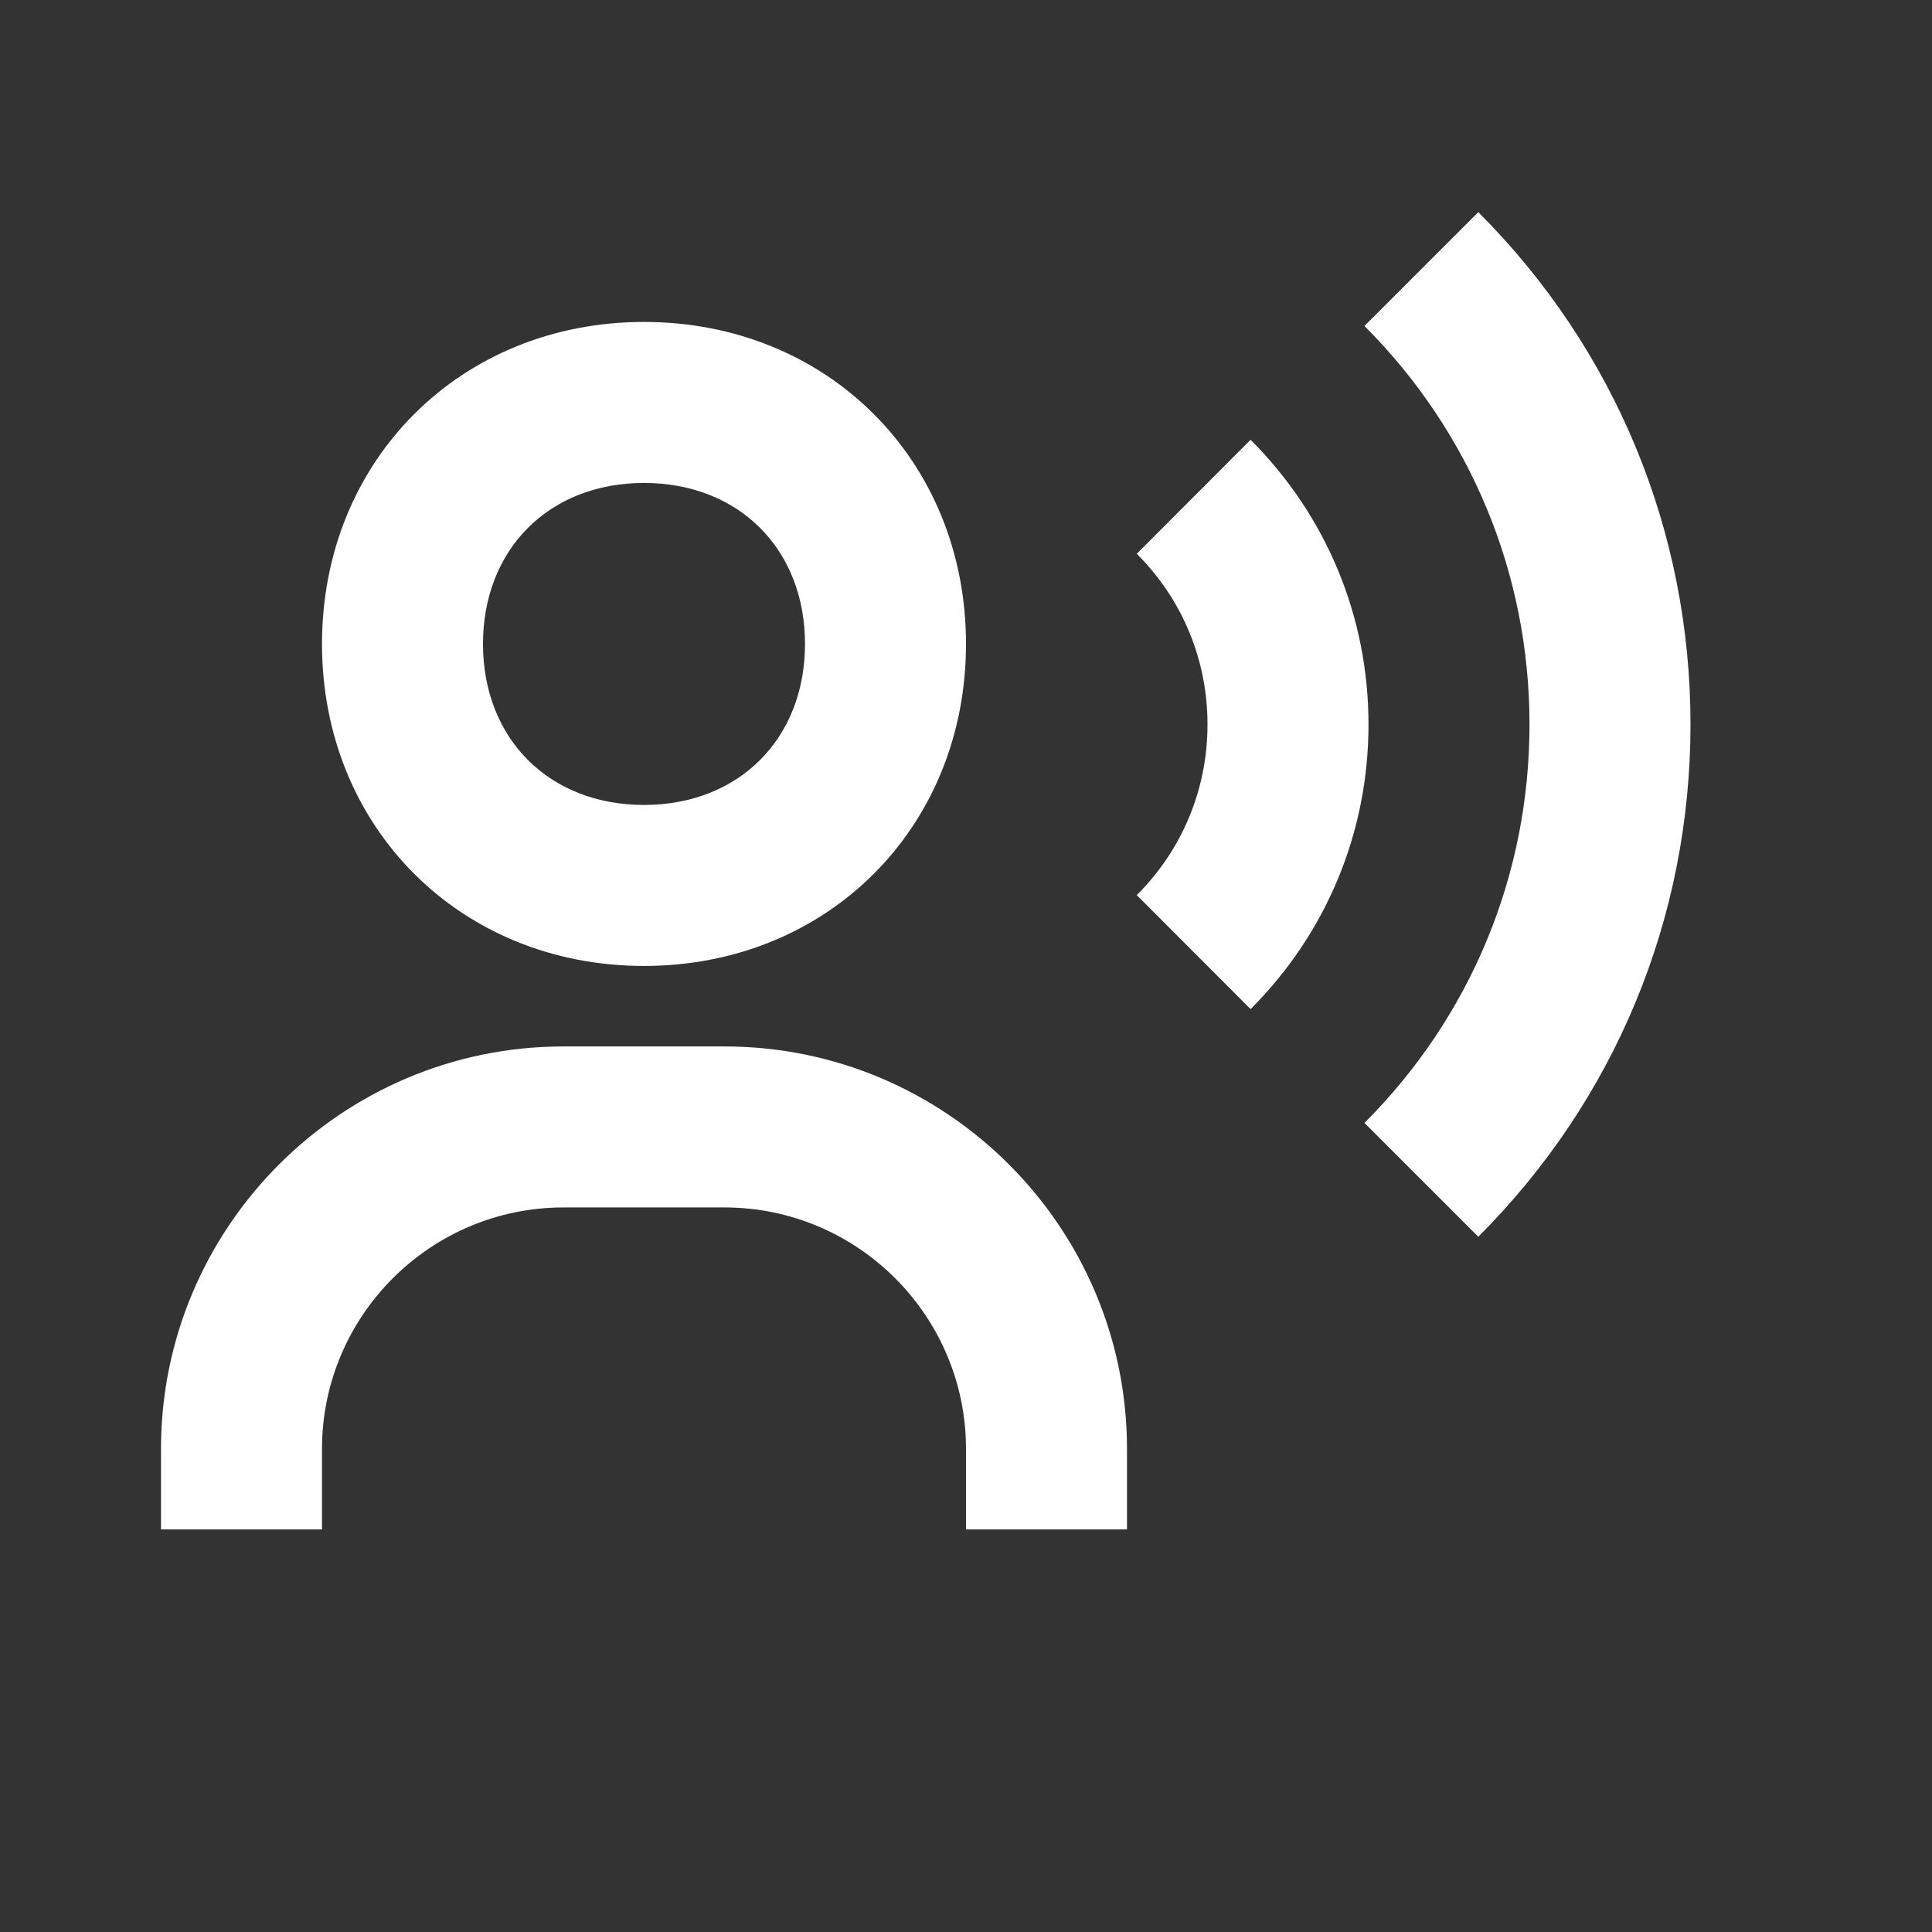
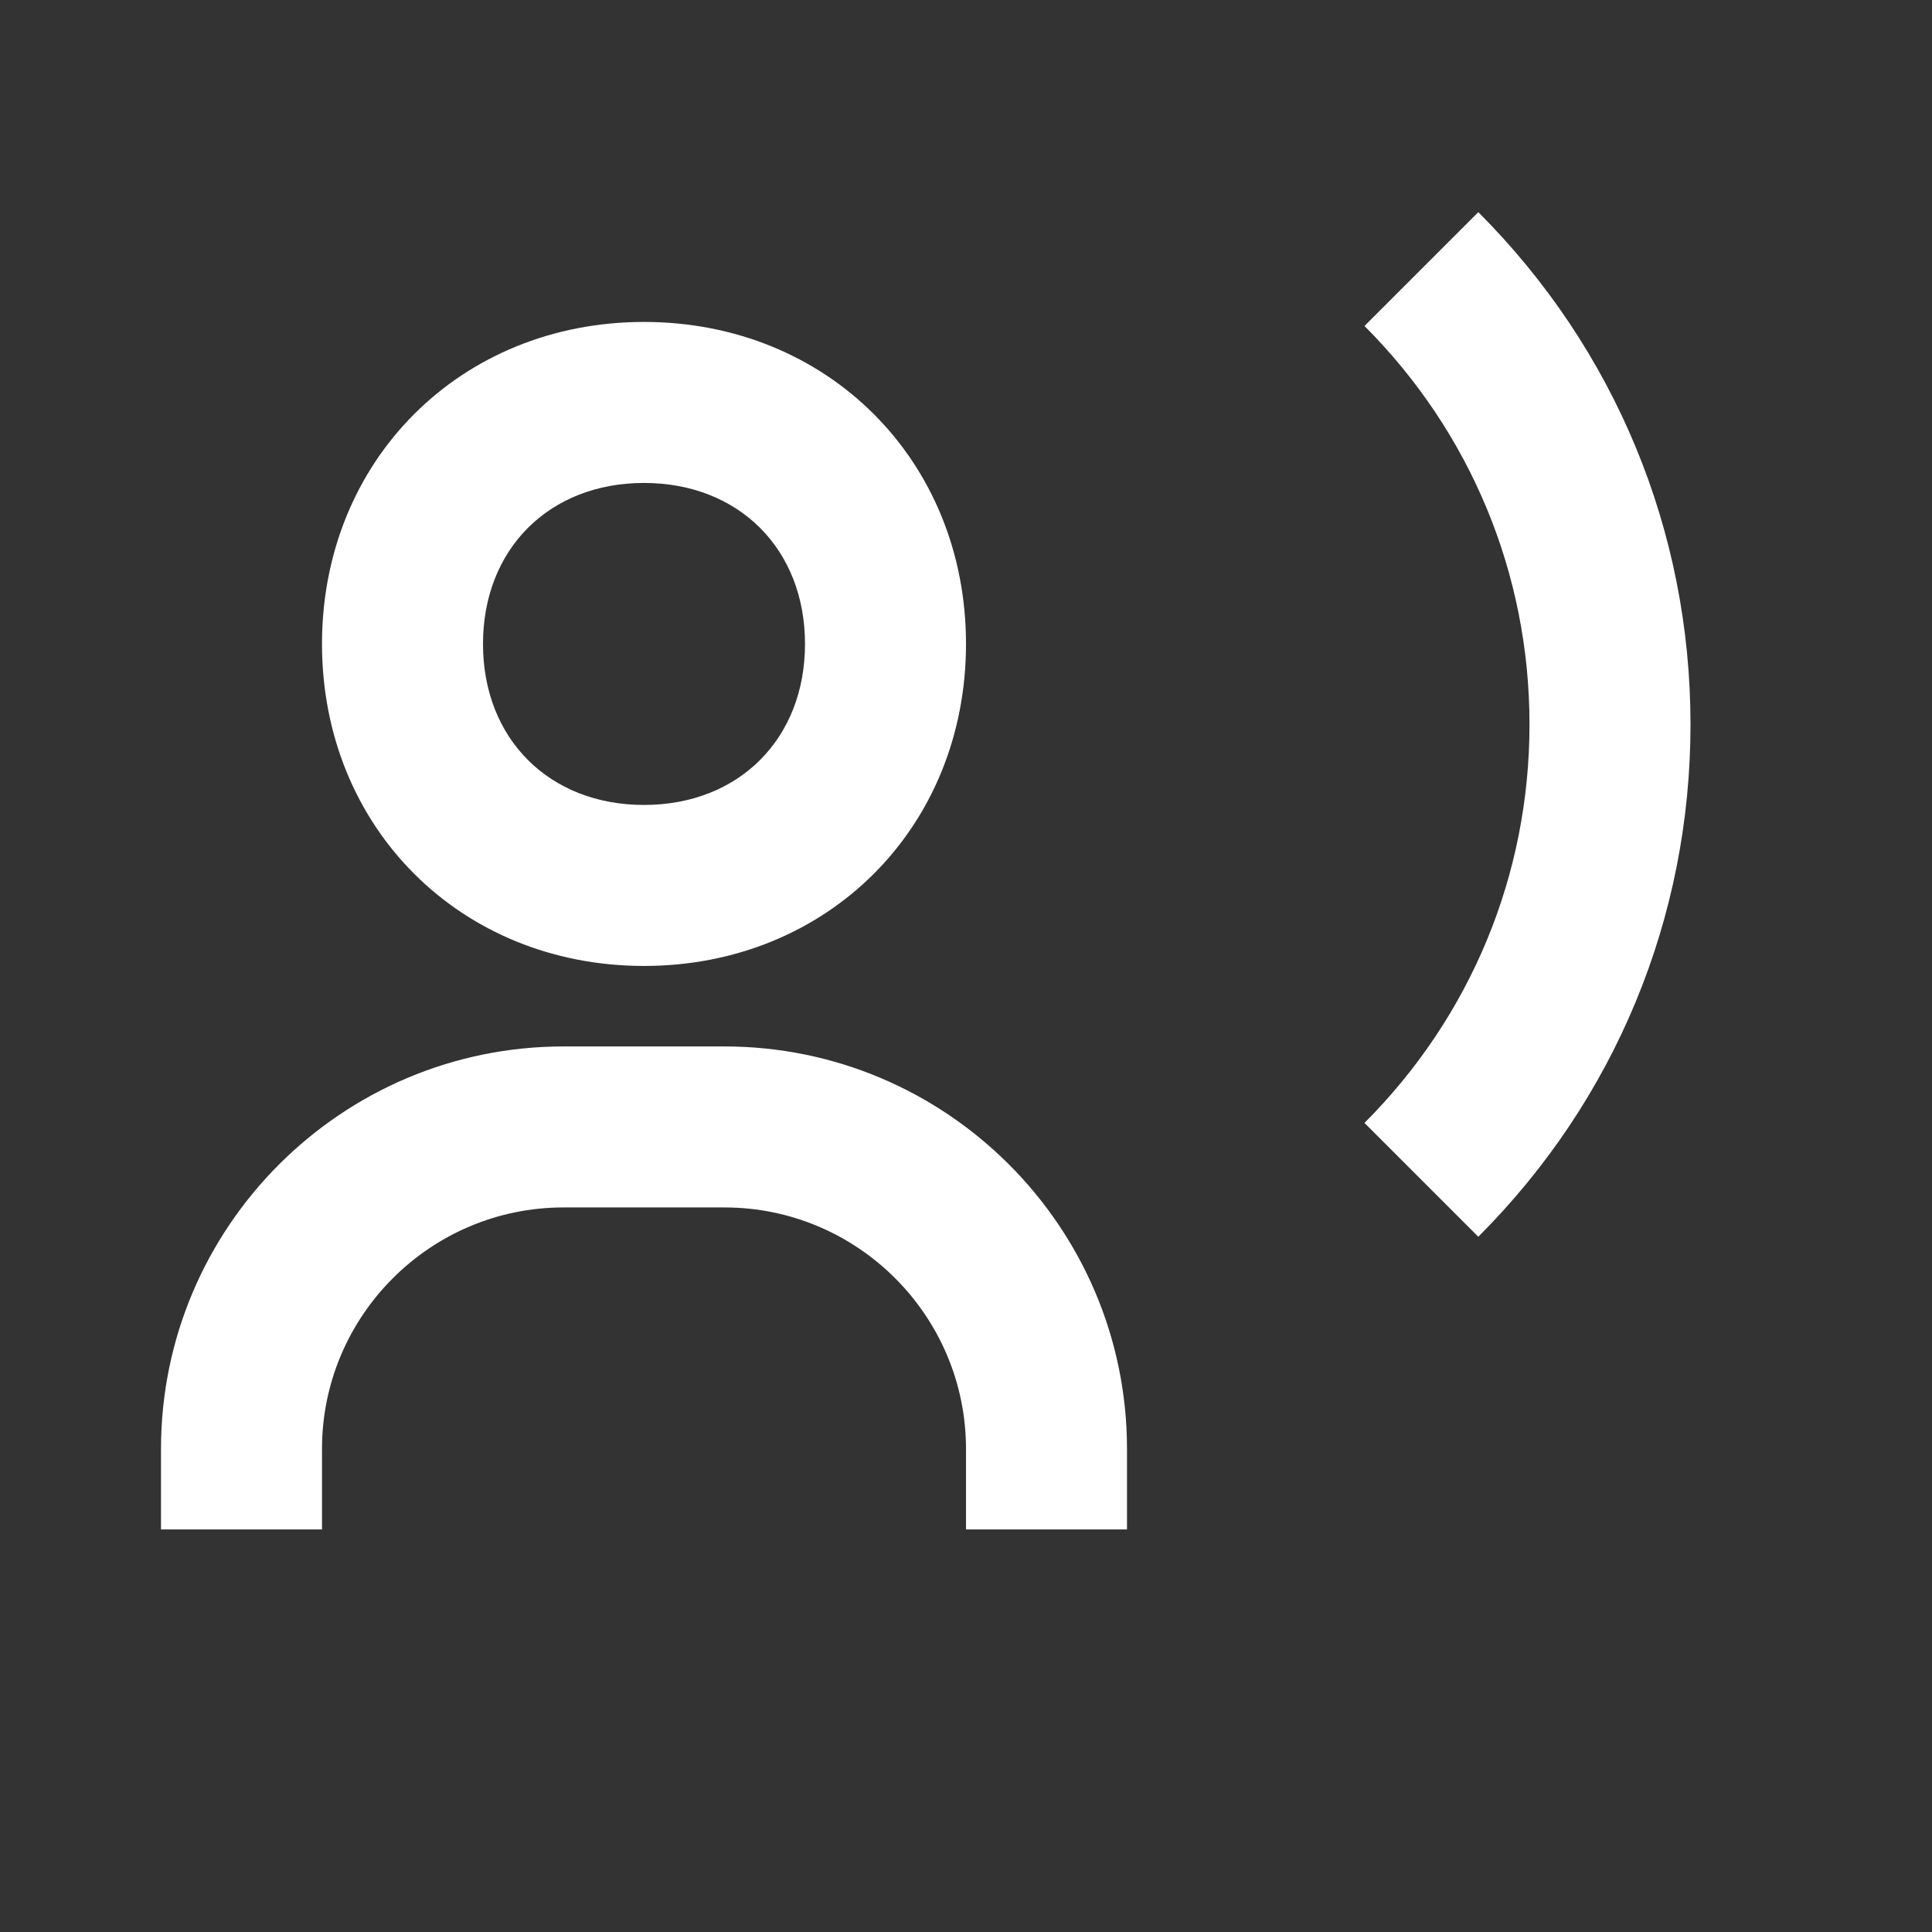
<svg xmlns="http://www.w3.org/2000/svg" width="36" height="36" viewBox="0 0 36 36" fill="none">
  <rect x="0" y="0" width="36" height="36" fill="#333333" stroke="none" />
  <path d="M12 17.999C15.42 17.999 18 15.419 18 11.999C18 8.579 15.42 5.999 12 5.999C8.58 5.999 6 8.579 6 11.999C6 15.419 8.58 17.999 12 17.999ZM12 8.999C13.767 8.999 15 10.232 15 11.999C15 13.766 13.767 14.999 12 14.999C10.233 14.999 9 13.766 9 11.999C9 10.232 10.233 8.999 12 8.999ZM13.5 19.499H10.5C6.364 19.499 3 22.864 3 26.999V28.499H6V26.999C6 24.518 8.019 22.499 10.5 22.499H13.5C15.981 22.499 18 24.518 18 26.999V28.499H21V26.999C21 22.864 17.636 19.499 13.5 19.499ZM27.546 3.953L25.425 6.074C27.407 8.059 28.5 10.696 28.5 13.499C28.5 16.303 27.407 18.94 25.425 20.924L27.546 23.045C30.096 20.494 31.5 17.104 31.5 13.499C31.5 9.895 30.096 6.505 27.546 3.953V3.953Z" fill="white" />
-   <path d="M23.303 8.195L21.182 10.319C22.032 11.167 22.5 12.296 22.5 13.499C22.5 14.702 22.032 15.832 21.182 16.679L23.303 18.803C24.719 17.387 25.5 15.505 25.5 13.499C25.5 11.494 24.719 9.611 23.303 8.195Z" fill="white" />
</svg>